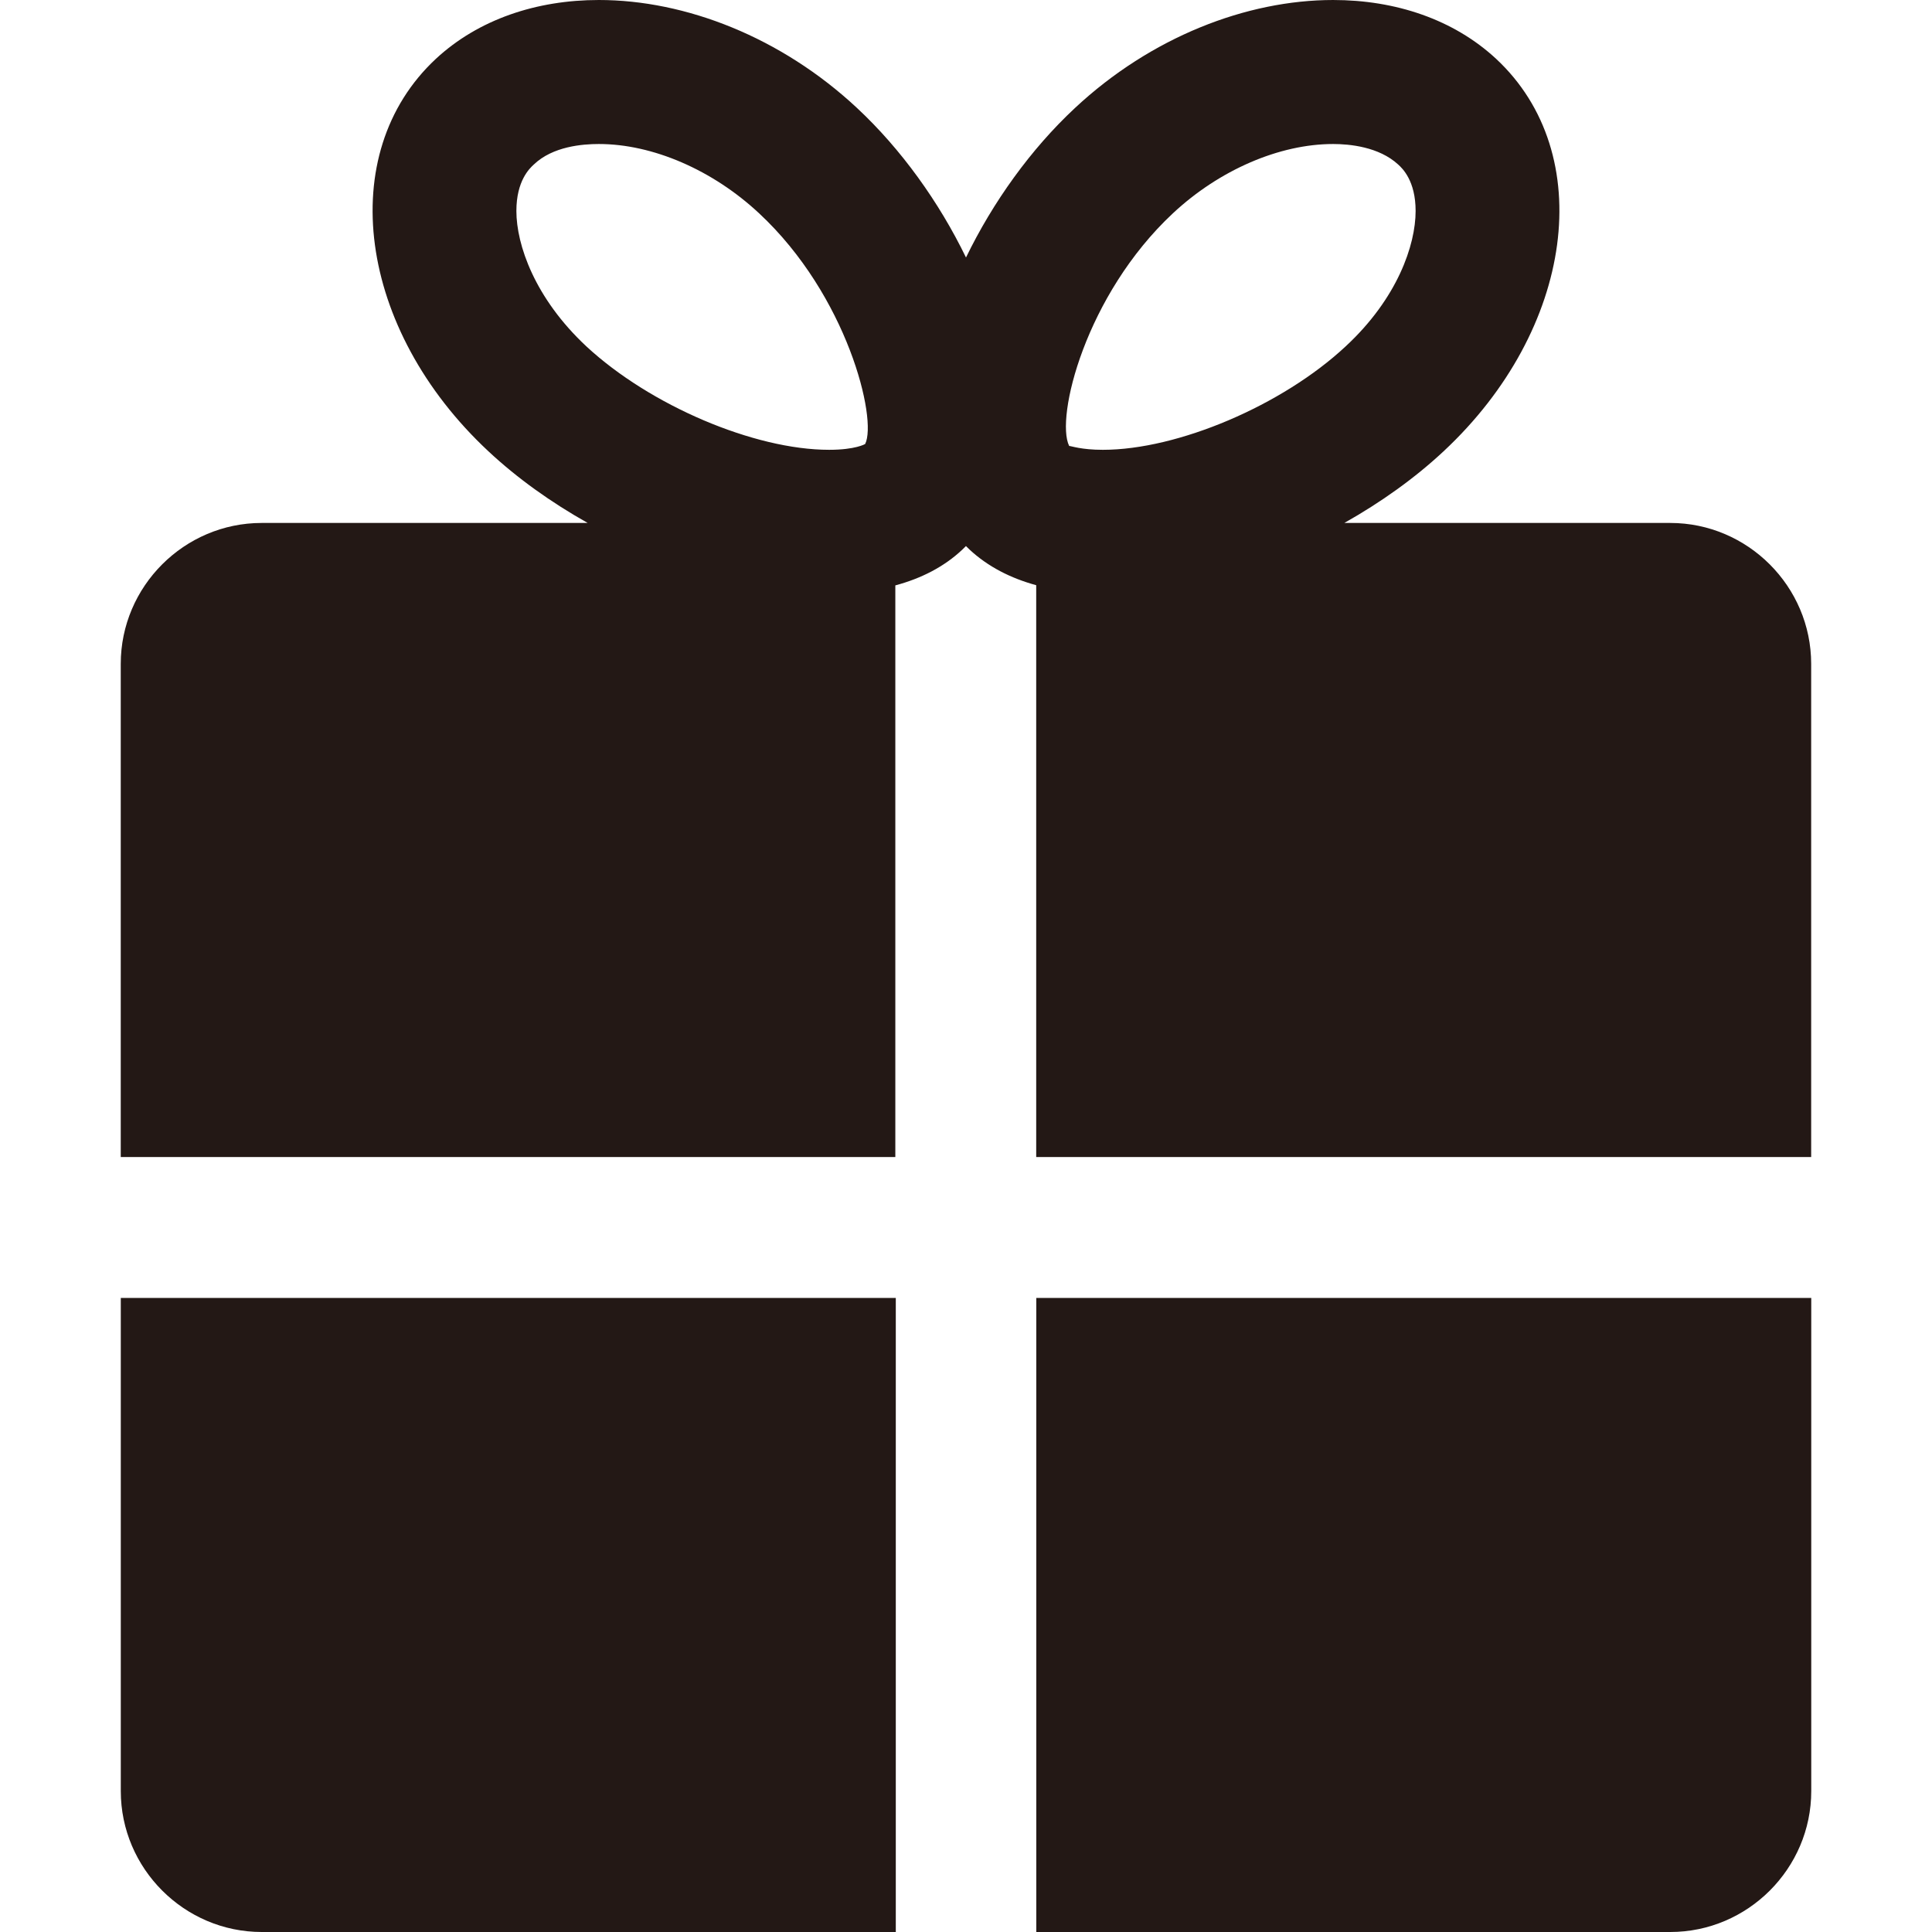
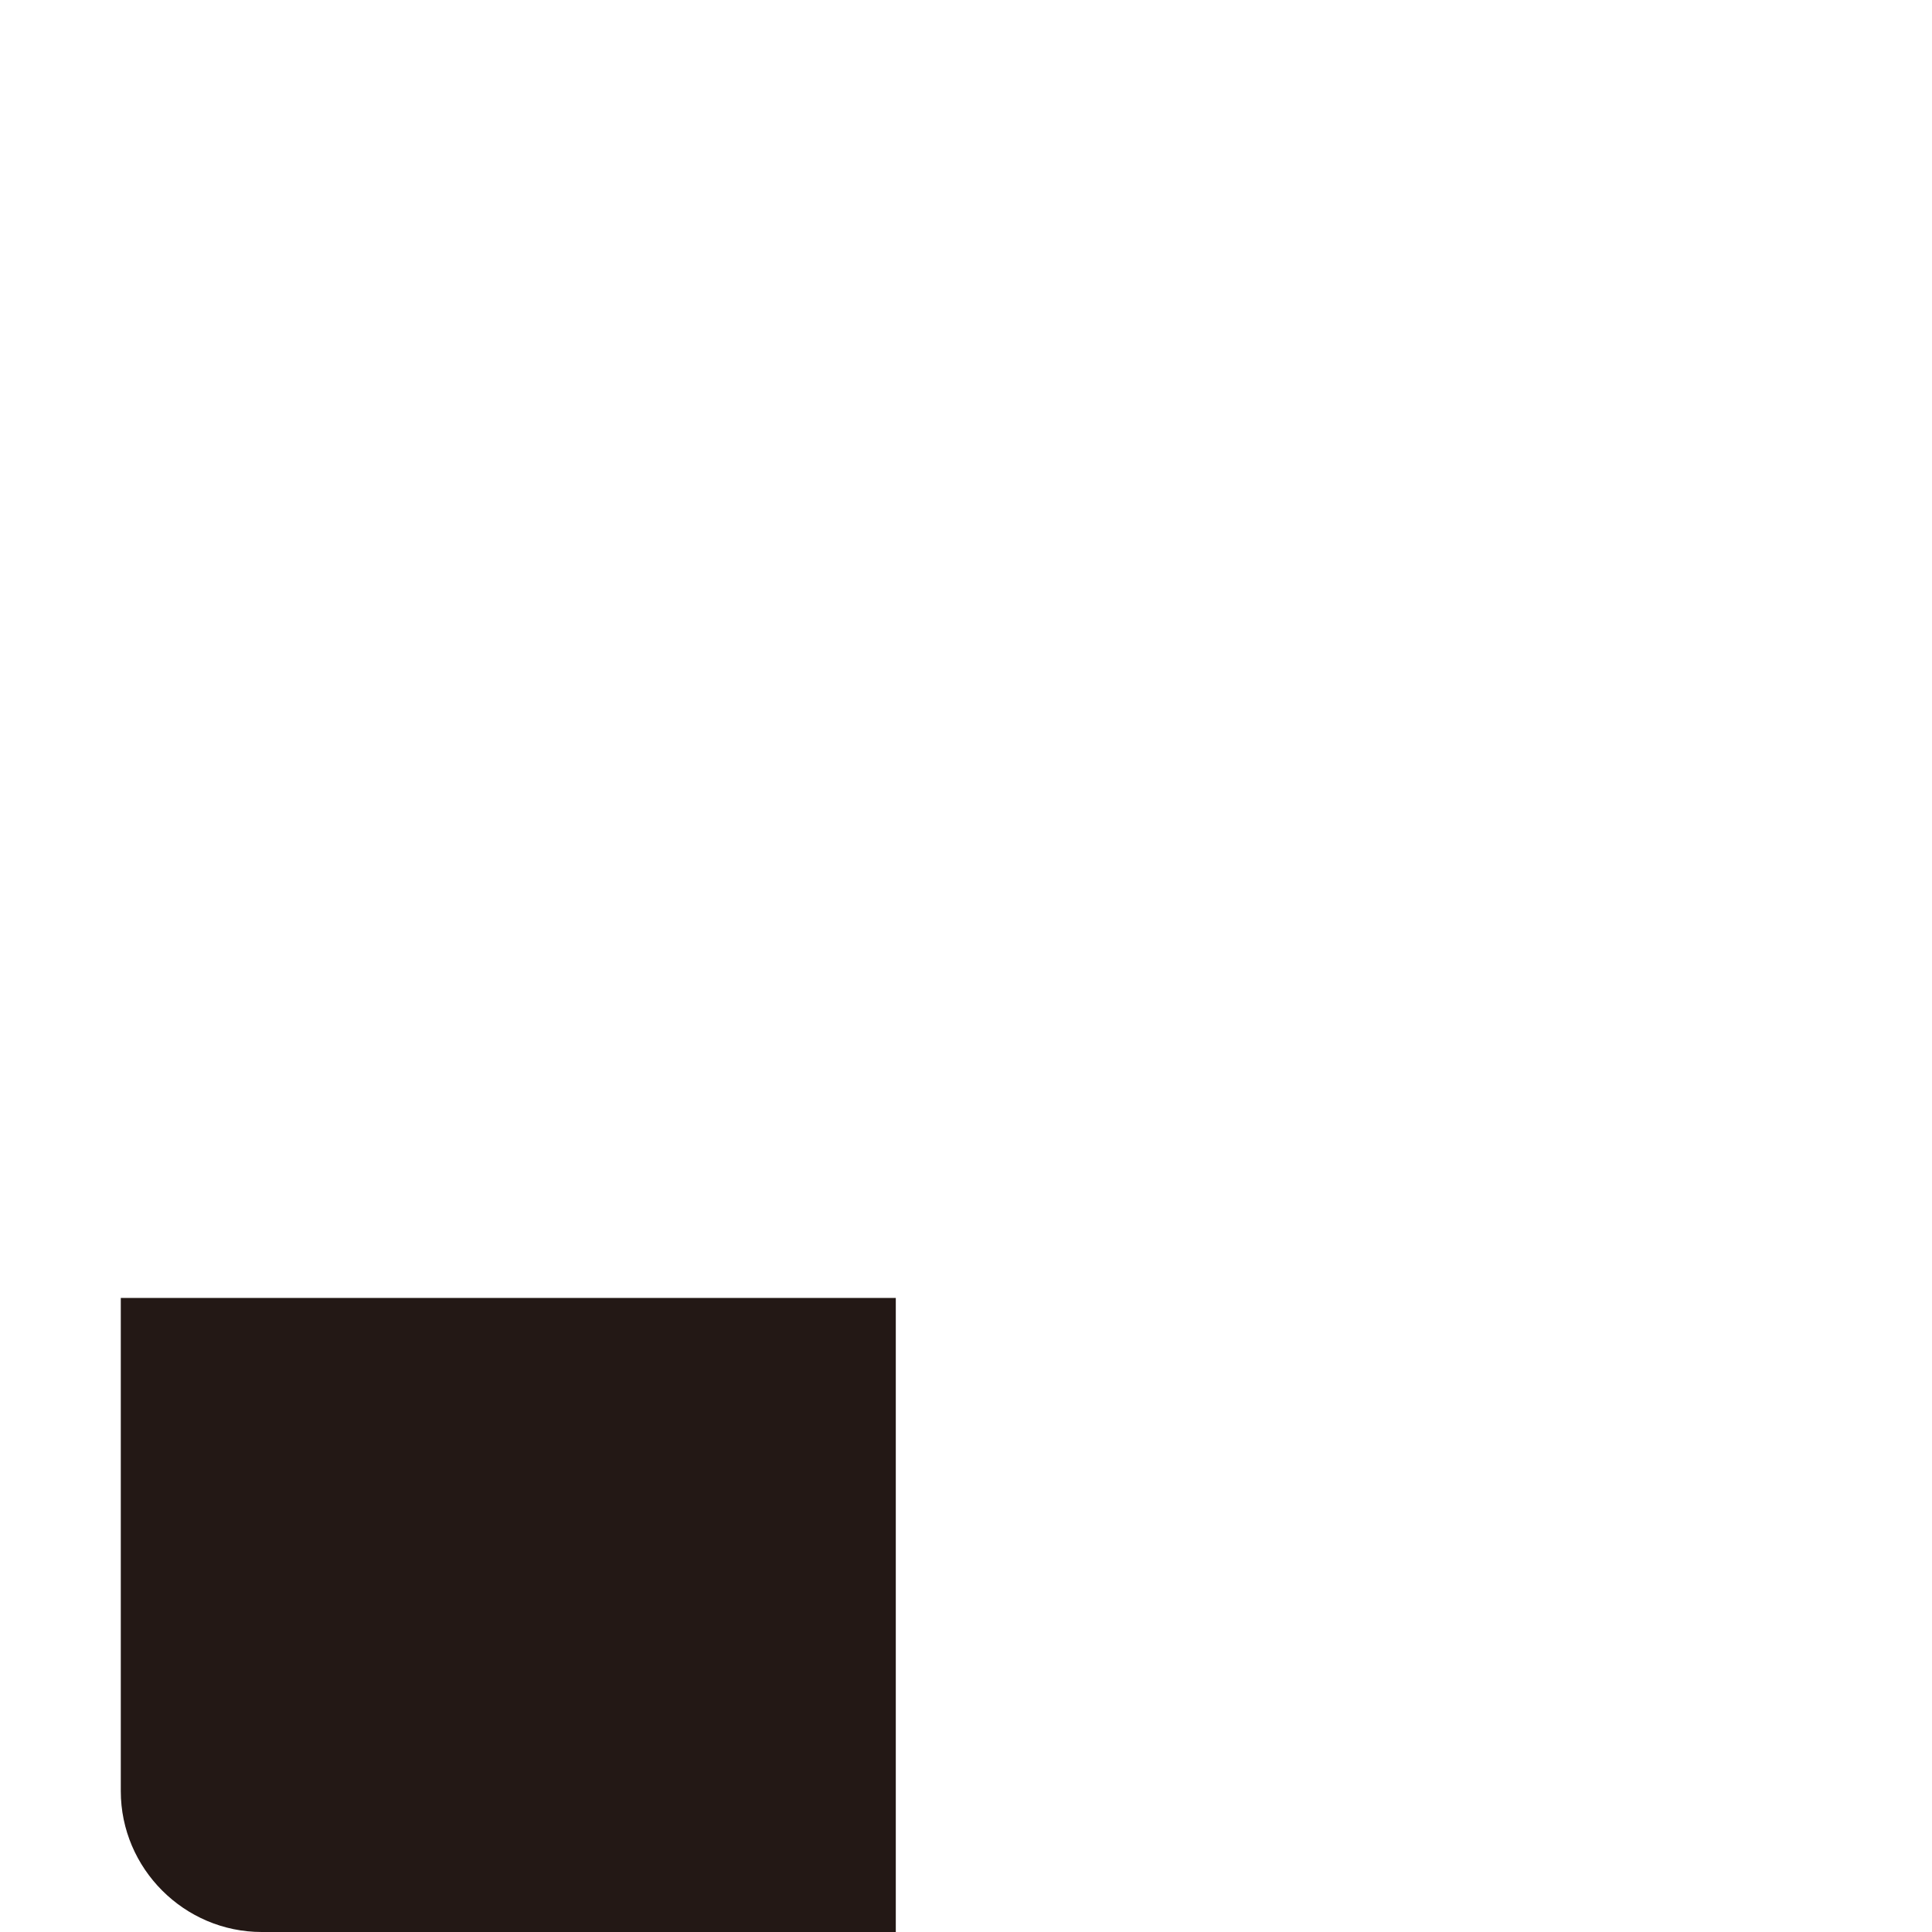
<svg xmlns="http://www.w3.org/2000/svg" id="_レイヤー_1" data-name="レイヤー_1" width="500" height="500" viewBox="0 0 500 500">
  <defs>
    <style>
      .cls-1 {
        fill: #231815;
      }
    </style>
  </defs>
-   <path class="cls-1" d="M432.28,135.34h-84.37c9.48-5.34,18.26-11.61,25.67-18.53,33.86-31.56,39.97-77.04,13.62-101.58-11.02-10.22-26.05-15.23-42.18-15.23-22.44,0-47.19,9.62-66.82,27.95-11.42,10.64-21.22,24.31-28.2,38.69-6.98-14.38-16.79-28.05-28.2-38.69C202.16,9.62,177.42,0,154.98,0c-16.13,0-31.16,5.01-42.18,15.23-26.35,24.54-20.24,70.03,13.62,101.58,7.4,6.92,16.19,13.2,25.67,18.53h-84.37c-20.04,0-36.47,16.43-36.47,36.47v127.63h200.46v-147.94c6.71-1.8,12.62-4.81,17.33-9.25.33-.3.64-.62.95-.93.31.31.63.63.95.93,4.73,4.39,10.6,7.39,17.23,9.2v147.99h200.56v-127.63c0-20.04-16.43-36.47-36.47-36.47ZM303.55,55.2c12.02-11.22,27.55-17.93,41.47-17.93,4.21,0,11.82.7,16.83,5.31,1.1,1,4.51,4.21,4.51,12.02,0,8.82-4.71,22.64-18.13,35.06-16.33,15.23-43.38,26.75-62.81,26.75-5.61,0-8.21-1-8.72-1-3.61-7.31,4.21-39.07,26.85-60.21ZM133.64,54.6c0-7.81,3.41-11.02,4.51-12.02,4.91-4.71,12.62-5.31,16.83-5.31,13.93,0,29.45,6.71,41.47,17.93,22.84,21.24,30.66,53.3,27.45,59.71,0,0-2.5,1.5-9.32,1.5-19.44,0-46.38-11.52-62.81-26.75-13.42-12.52-18.13-26.35-18.13-35.06Z" />
-   <path class="cls-1" d="M268.18,500h164.1c20.04,0,36.47-16.43,36.47-36.47v-127.63h-200.56v164.1Z" />
  <path class="cls-1" d="M31.26,463.53c0,20.04,16.43,36.47,36.47,36.47h164.1v-164.1H31.26v127.63Z" />
</svg>